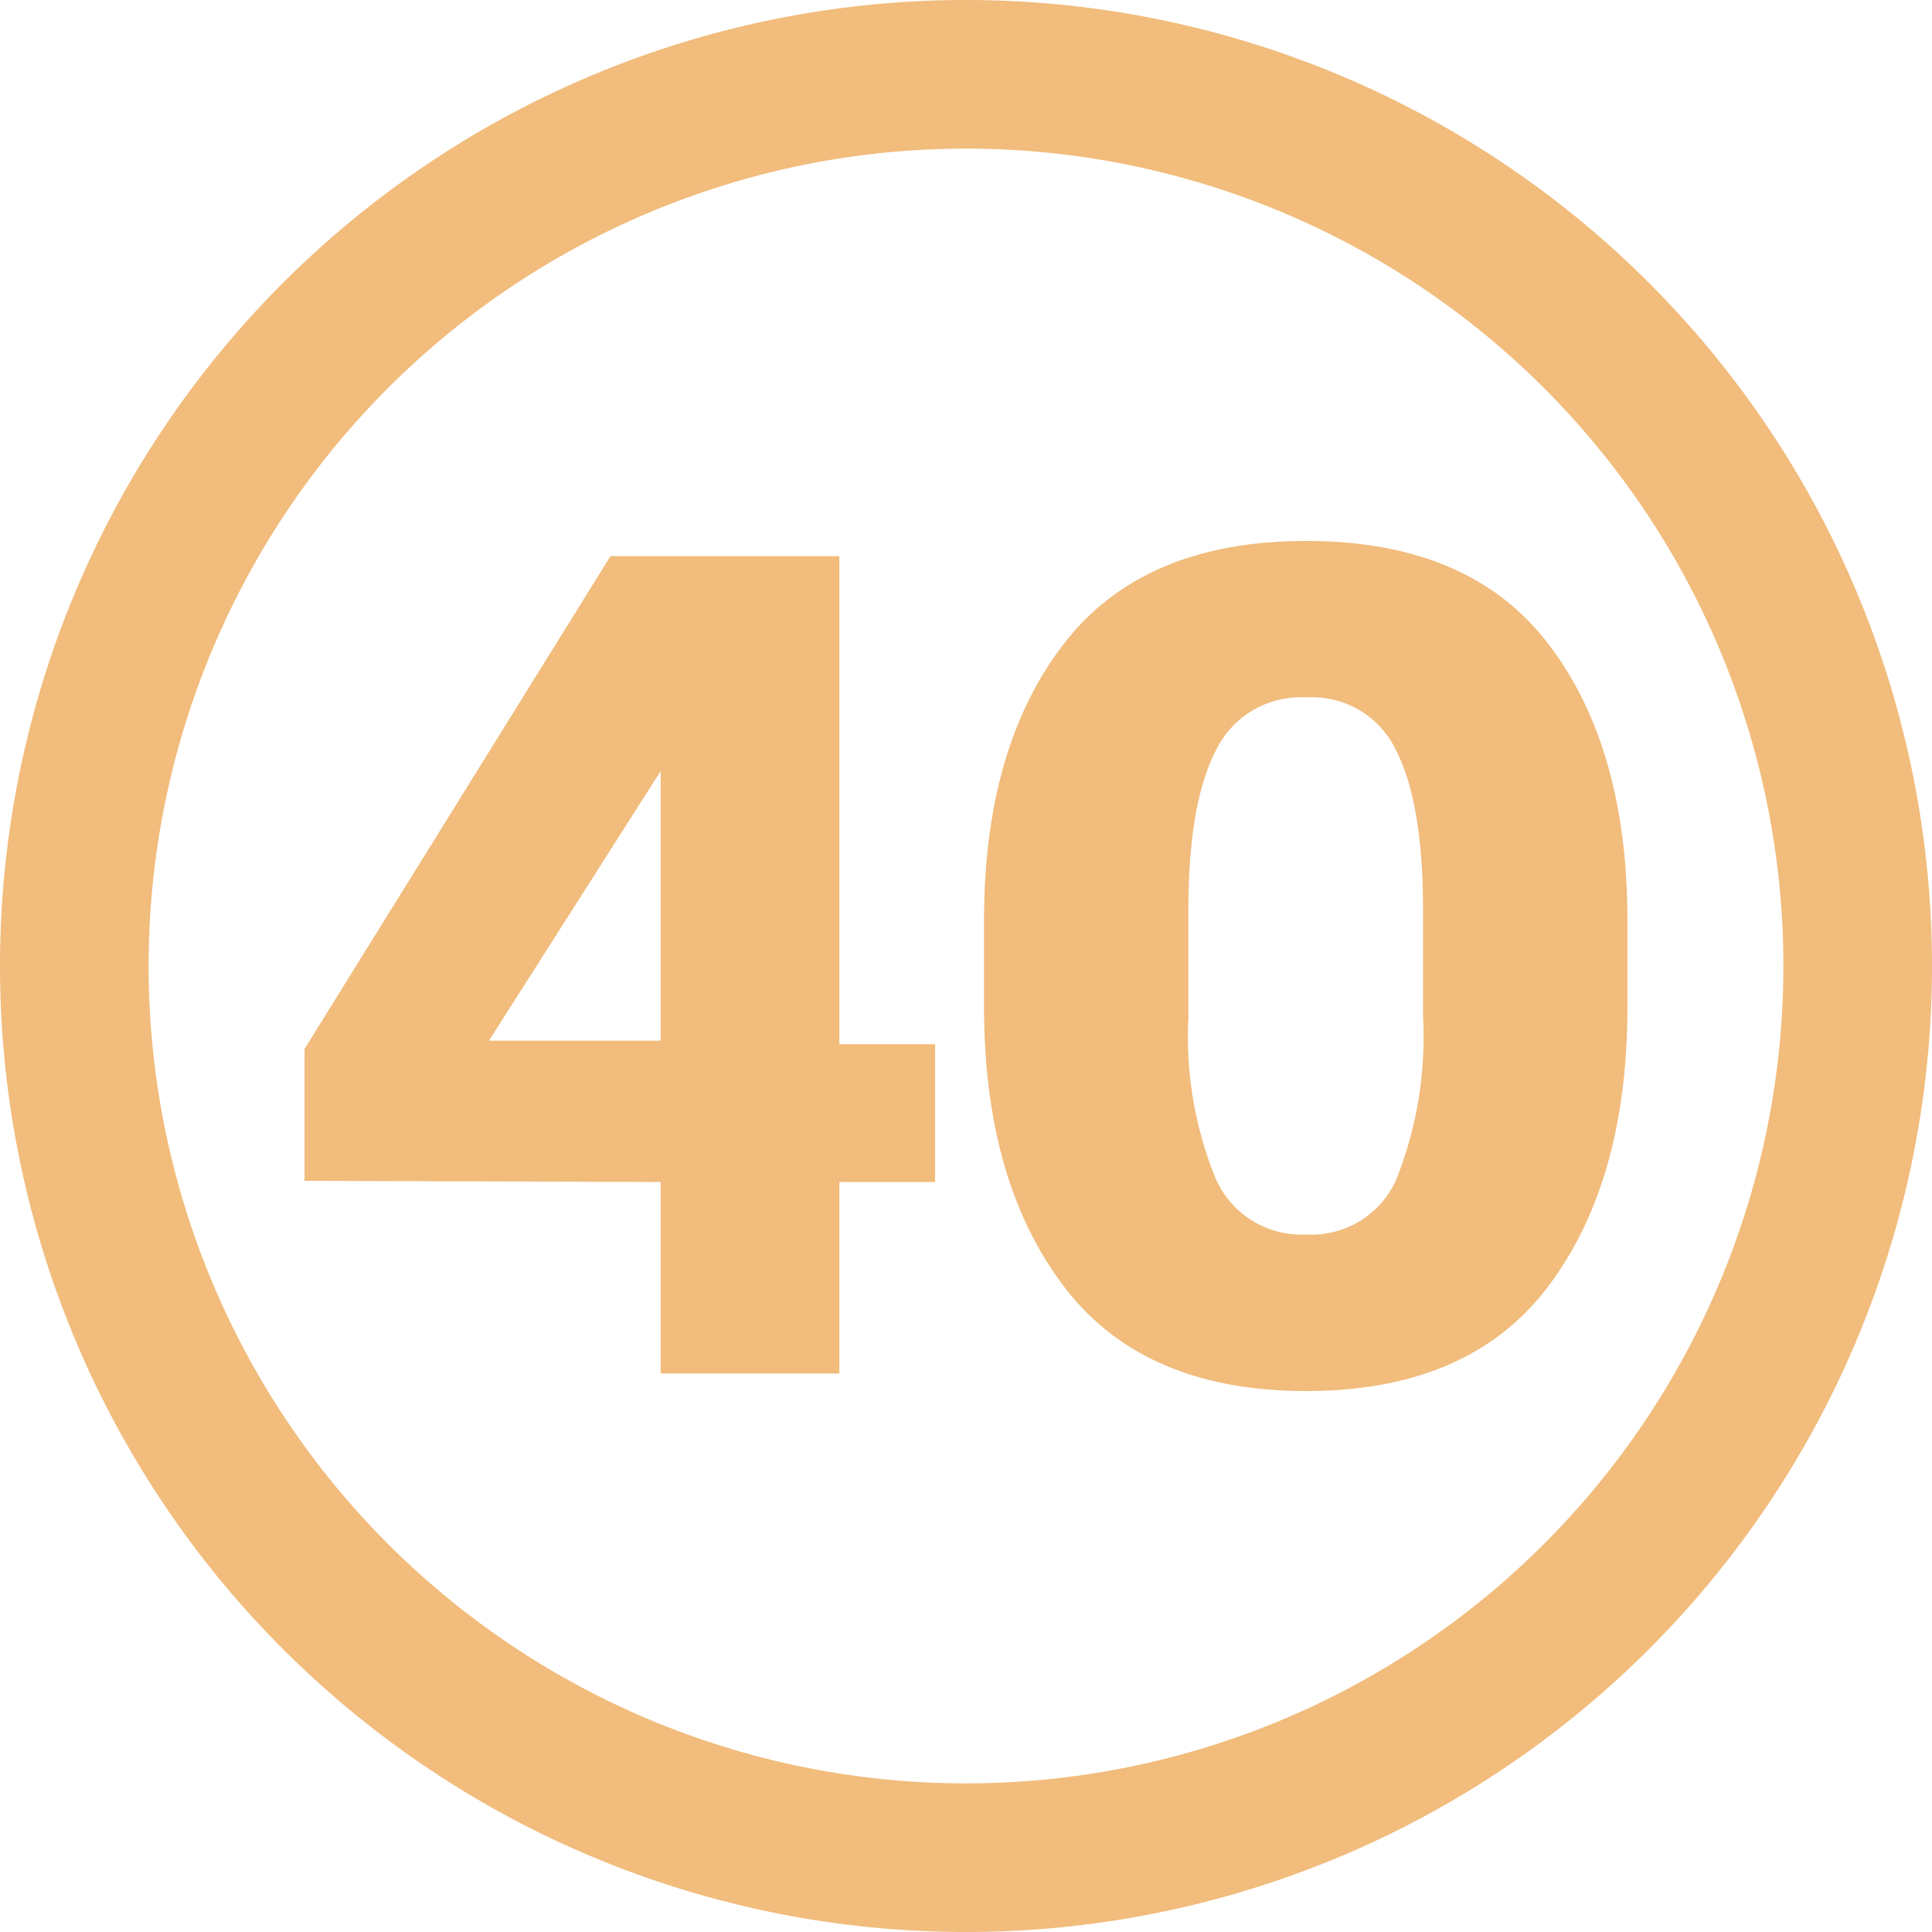
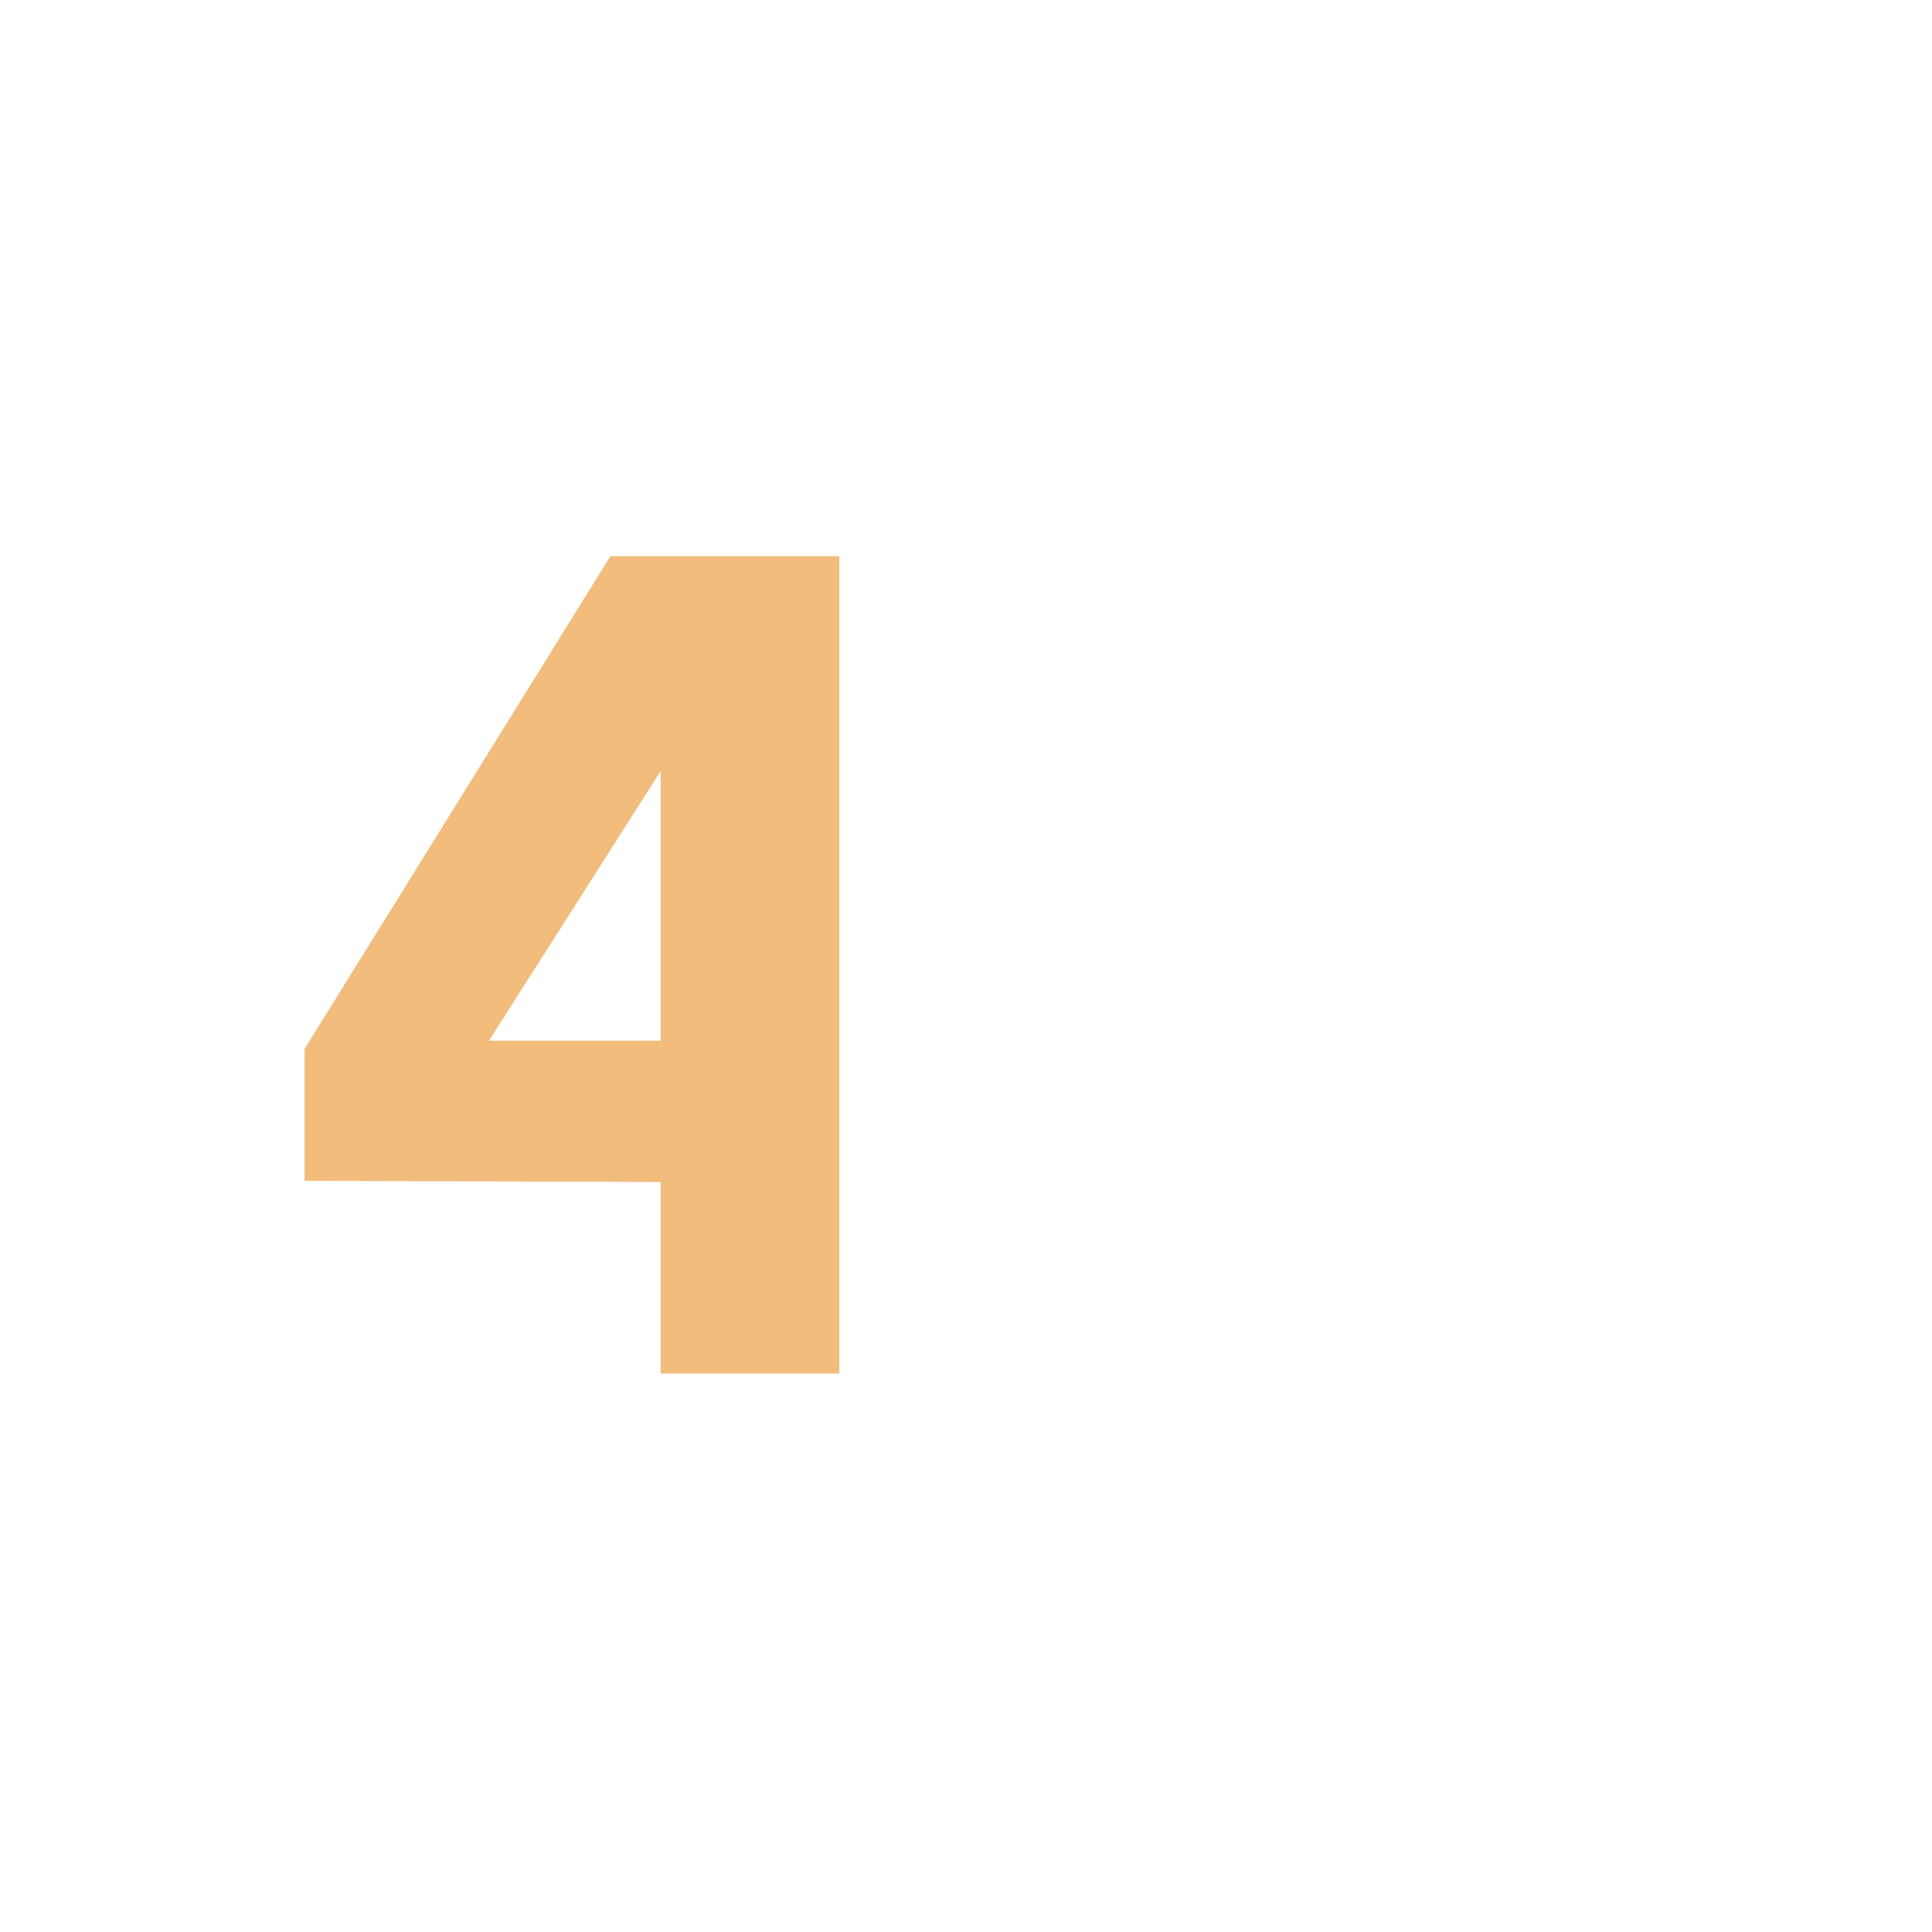
<svg xmlns="http://www.w3.org/2000/svg" viewBox="0 0 90 90">
  <g>
-     <path d="M45,90A45,45,0,1,1,90,45,45,45,0,0,1,45,90M45,6.923A38.077,38.077,0,1,0,83.077,45,38.077,38.077,0,0,0,45,6.923" fill="#f1bc7c" />
-     <path d="M30.777,55.062l-16.59-.053V48.862l14.25-22.954H39.1V48.644h4.46v6.418H39.1v8.922H30.777Zm0-6.581V35.917l-8,12.564Z" fill="#f1bc7c" />
-     <path d="M49.54,59.9q-3.7-4.9-3.7-13V42.879q0-8.05,3.7-12.865T60.855,25.2q7.616,0,11.286,4.814t3.672,12.865V46.9q0,8.106-3.672,13T60.855,64.8q-7.617,0-11.315-4.9m15.5-4.95a17.8,17.8,0,0,0,1.251-7.561v-5q0-4.952-1.251-7.425a4.332,4.332,0,0,0-4.188-2.476,4.39,4.39,0,0,0-4.216,2.476q-1.275,2.477-1.276,7.426v5a17.5,17.5,0,0,0,1.279,7.534,4.366,4.366,0,0,0,4.216,2.584,4.315,4.315,0,0,0,4.188-2.557" fill="#f1bc7c" />
+     <path d="M30.777,55.062l-16.59-.053V48.862l14.25-22.954H39.1V48.644v6.418H39.1v8.922H30.777Zm0-6.581V35.917l-8,12.564Z" fill="#f1bc7c" />
  </g>
</svg>